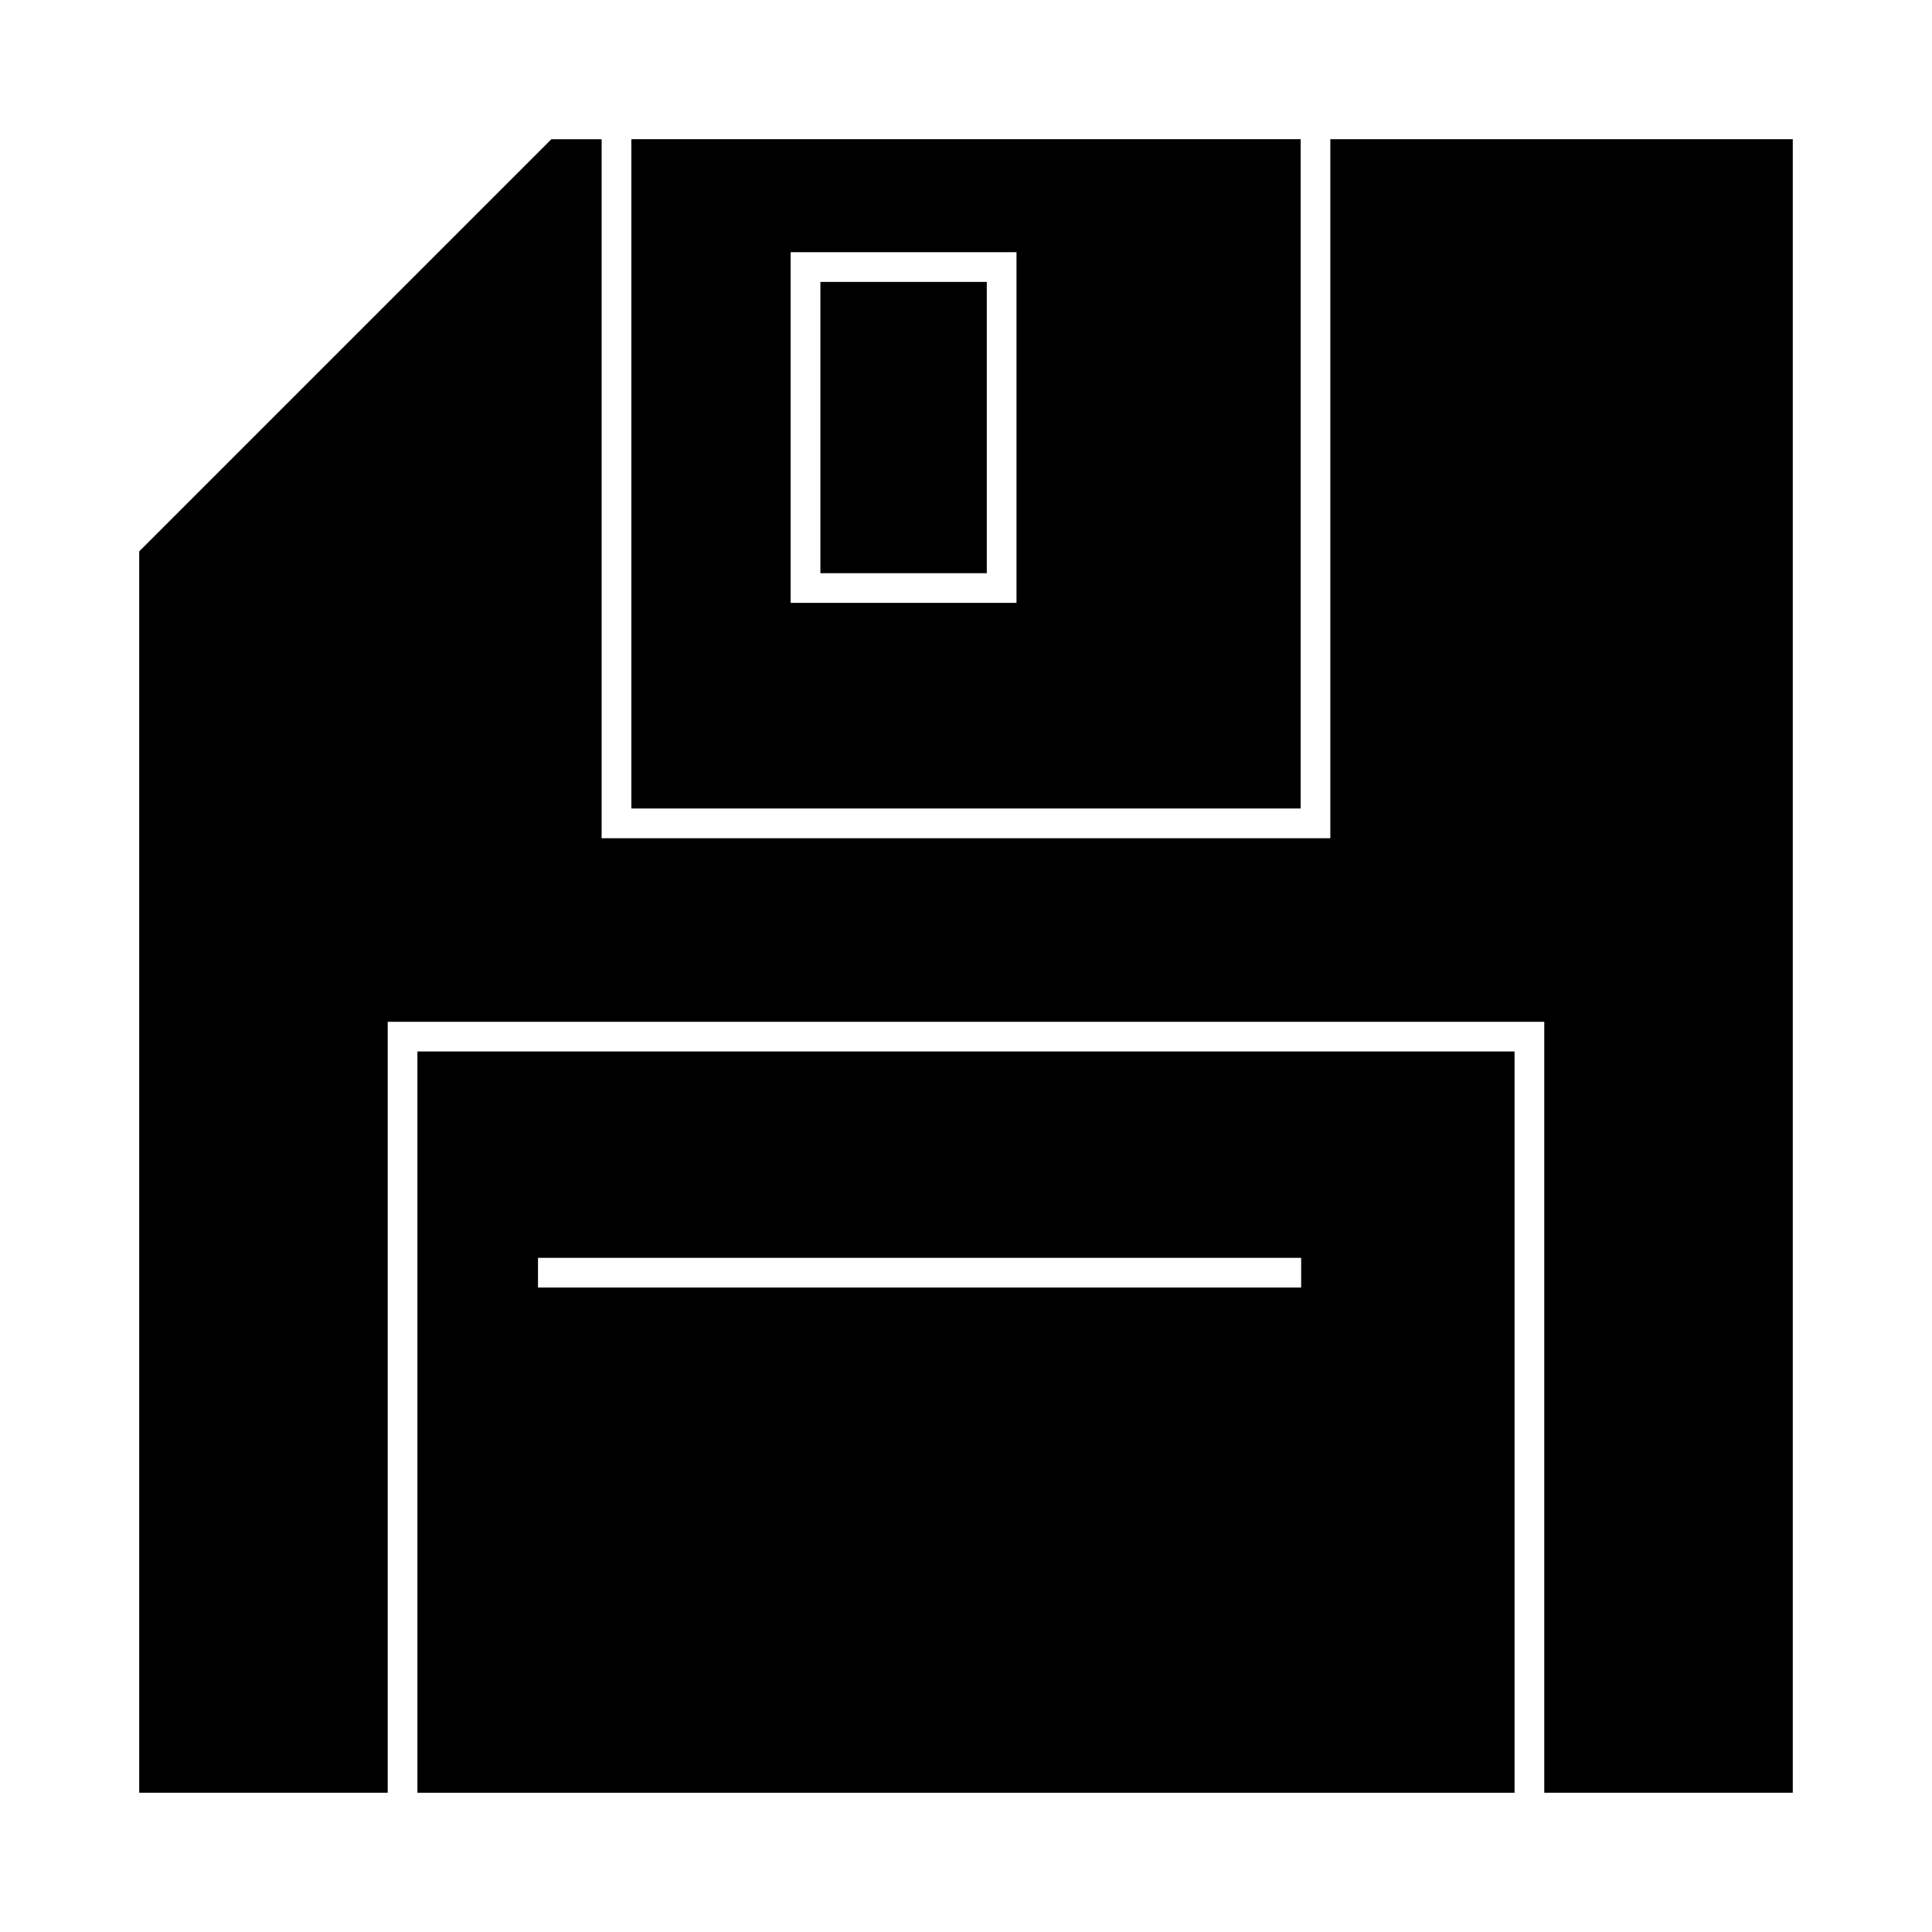
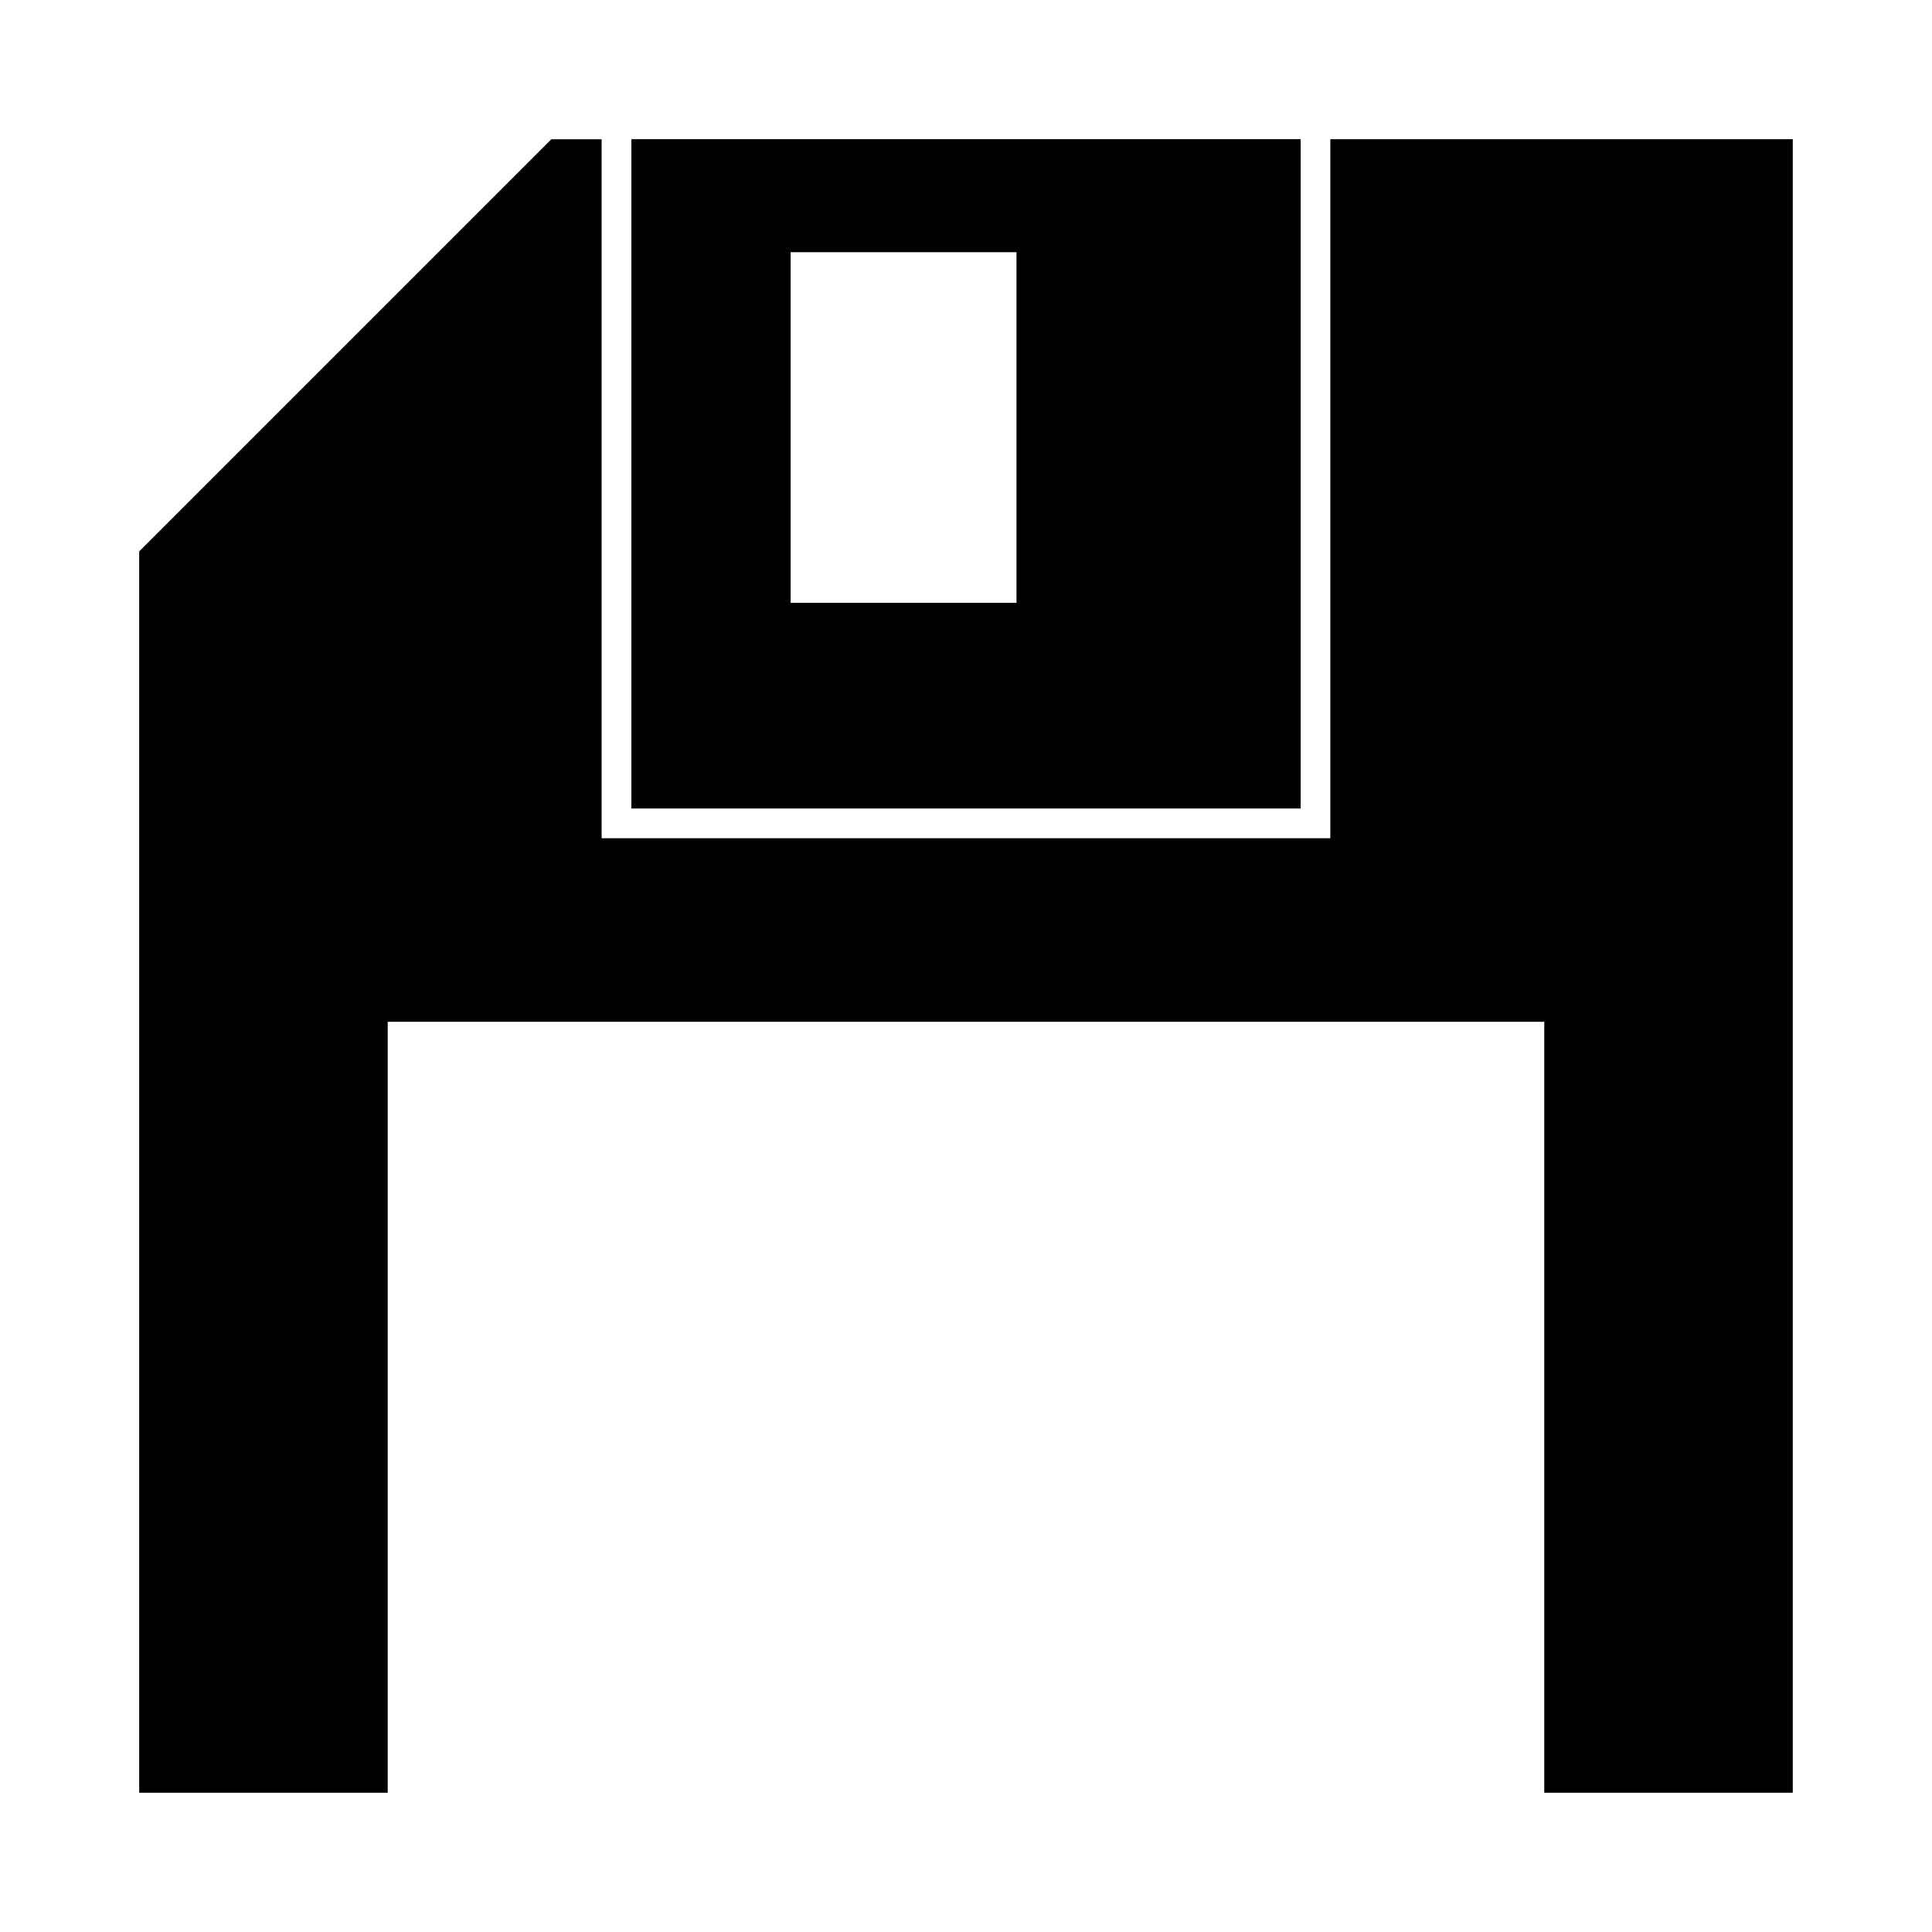
<svg xmlns="http://www.w3.org/2000/svg" fill="#000000" width="800px" height="800px" version="1.1" viewBox="144 144 512 512">
  <g>
    <path d="m496.55 366.14h-193.11v-185.24h-13.328l-109.22 109.22v328.98h65.855v-204.32h306.5v204.32h65.855v-438.21h-122.55z" />
-     <path d="m254.62 619.1h290.75v-196.45h-290.75zm31.953-141.76h202.25v7.871h-202.25z" />
    <path d="m488.68 180.89h-177.36v177.37h177.37v-177.37zm-75.297 122.88h-59.852v-92.938h59.852z" />
-     <path d="m361.41 218.71h44.098v77.191h-44.098z" />
  </g>
</svg>